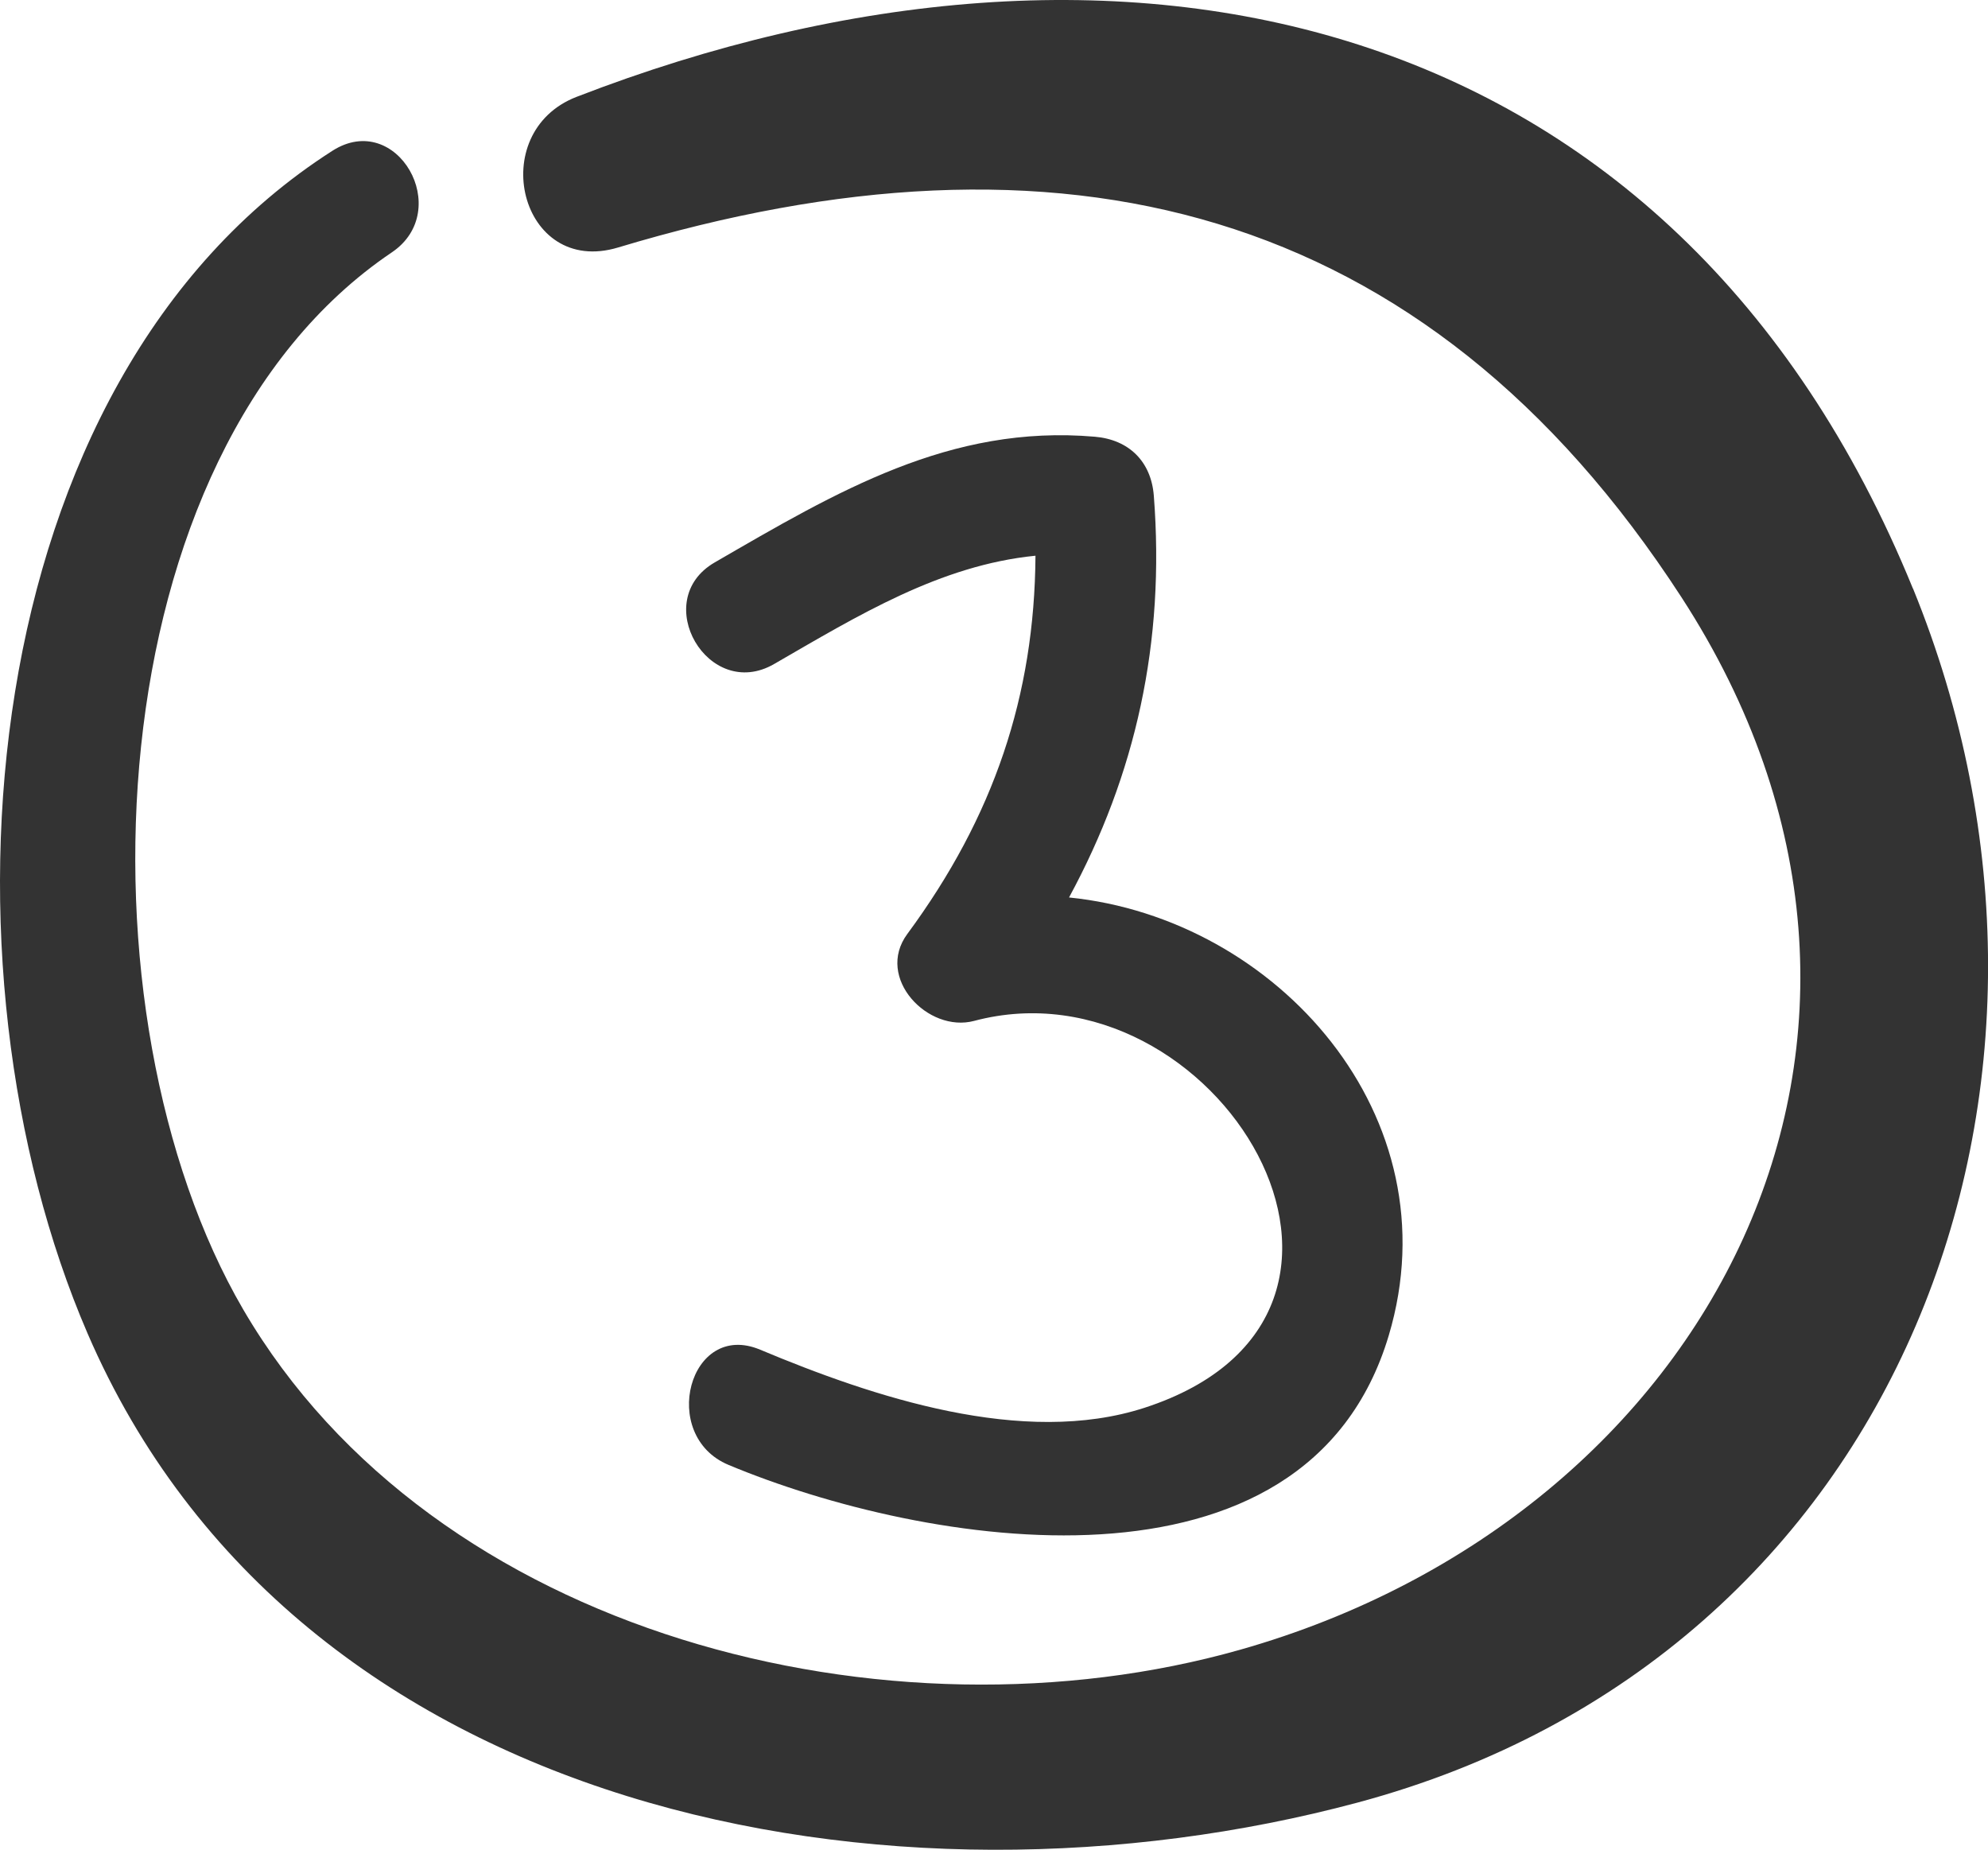
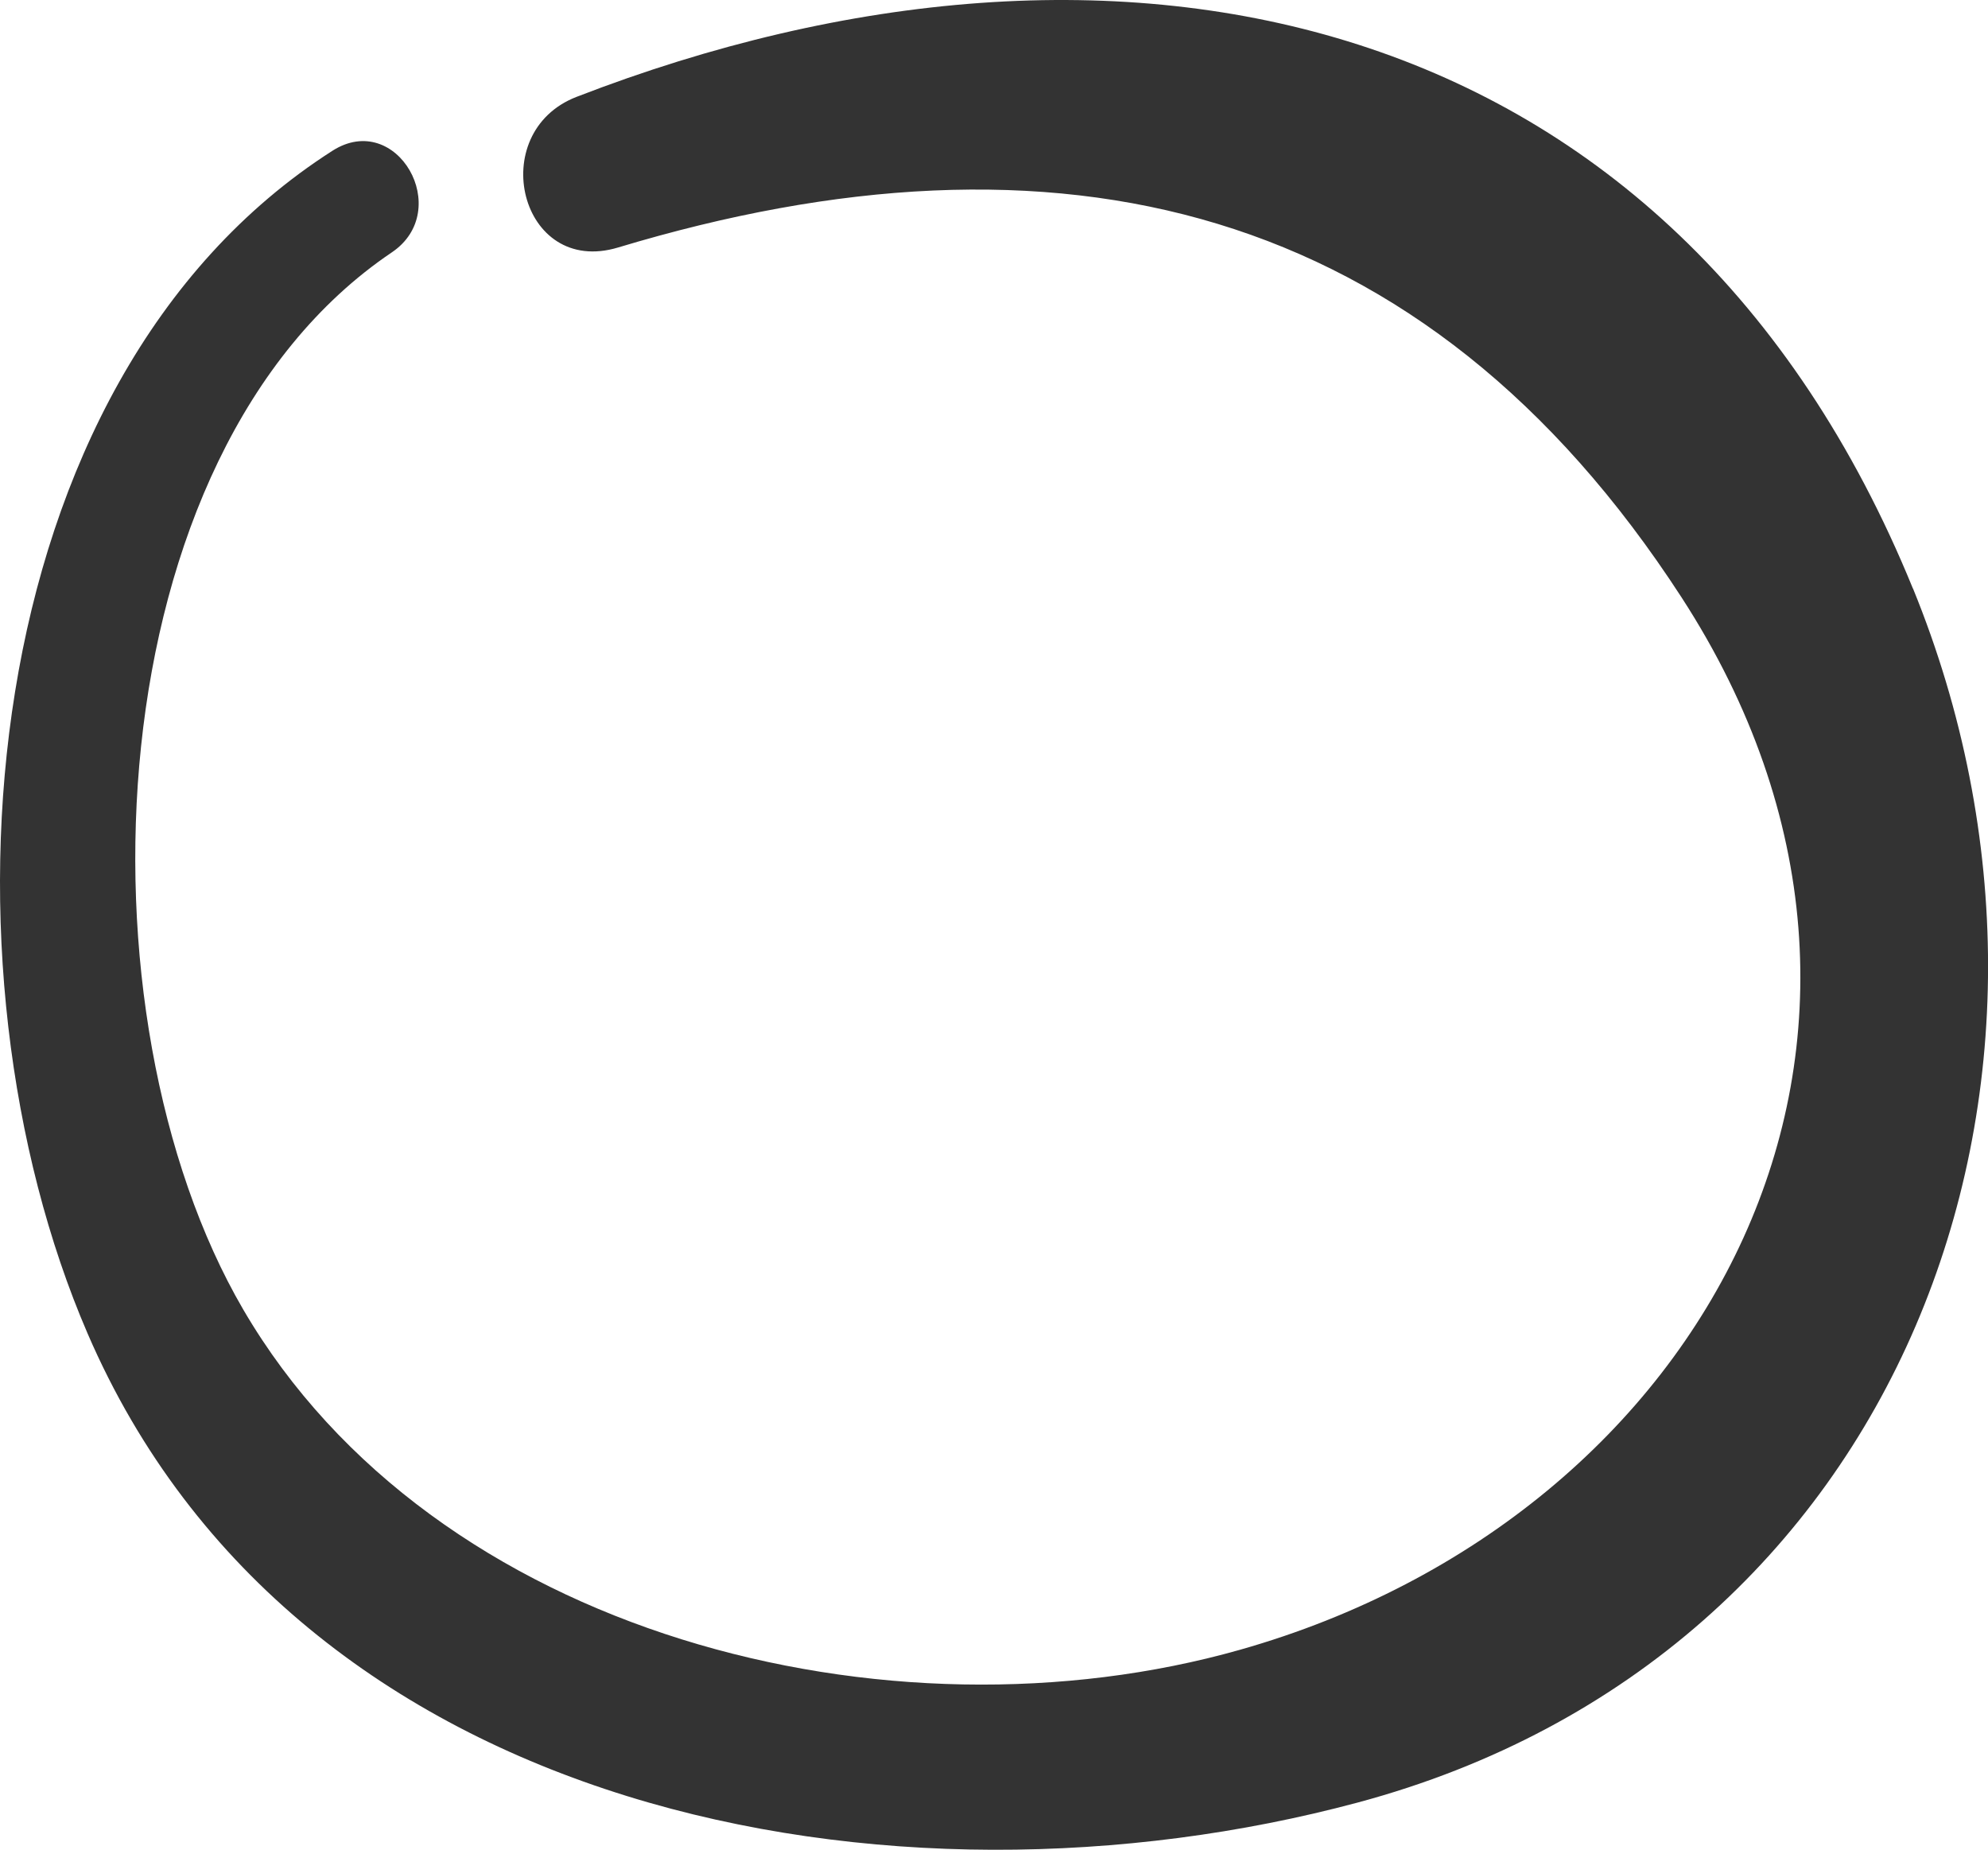
<svg xmlns="http://www.w3.org/2000/svg" id="Layer_2" data-name="Layer 2" width="192.18" height="178.78" viewBox="0 0 192.18 178.78">
  <defs>
    <style>      .cls-1 {        fill: #333;        stroke-width: 0px;      }    </style>
  </defs>
  <g id="_Ñëîé_1" data-name="Ñëîé 1">
    <g>
      <path class="cls-1" d="m184.92,56.88C161.86.37,108.15-10.92,55.74,9.36c-8.88,3.44-5.49,17.42,4.01,14.56,42.39-12.77,77.89-4.59,102.8,33.81,27.44,42.29,2.77,88.84-42.67,101.72-33.91,9.61-77.95-1.34-96.37-32.89C6.94,98.16,8.96,43.9,37.88,24.39c6.02-4.06.49-13.79-5.74-9.82C-2.82,36.92-6.82,93.48,8.47,128.89c20.17,46.72,77.89,57.36,122.77,45.33,52.78-14.15,73.18-69.59,53.69-117.34Z" />
-       <path class="cls-1" d="m103.35,86.73c6.44-11.88,9.29-24.63,8.19-38.82-.26-3.31-2.41-5.42-5.7-5.7-14.01-1.21-24.95,5.32-36.75,12.15-6.34,3.67-.62,13.49,5.74,9.82,8.14-4.7,16.04-9.55,25.27-10.47-.09,13.51-4.02,25.22-12.39,36.56-3.13,4.24,2,9.59,6.46,8.4,23.3-6.19,44.36,28.32,16.48,37.39-11.75,3.82-26.3-1.06-37.16-5.61-6.86-2.88-9.83,8.3-3.07,11.13,18.85,7.88,55.86,14.18,63.83-12.5,6.33-21.17-10.81-40.32-30.91-42.34Z" />
    </g>
  </g>
</svg>